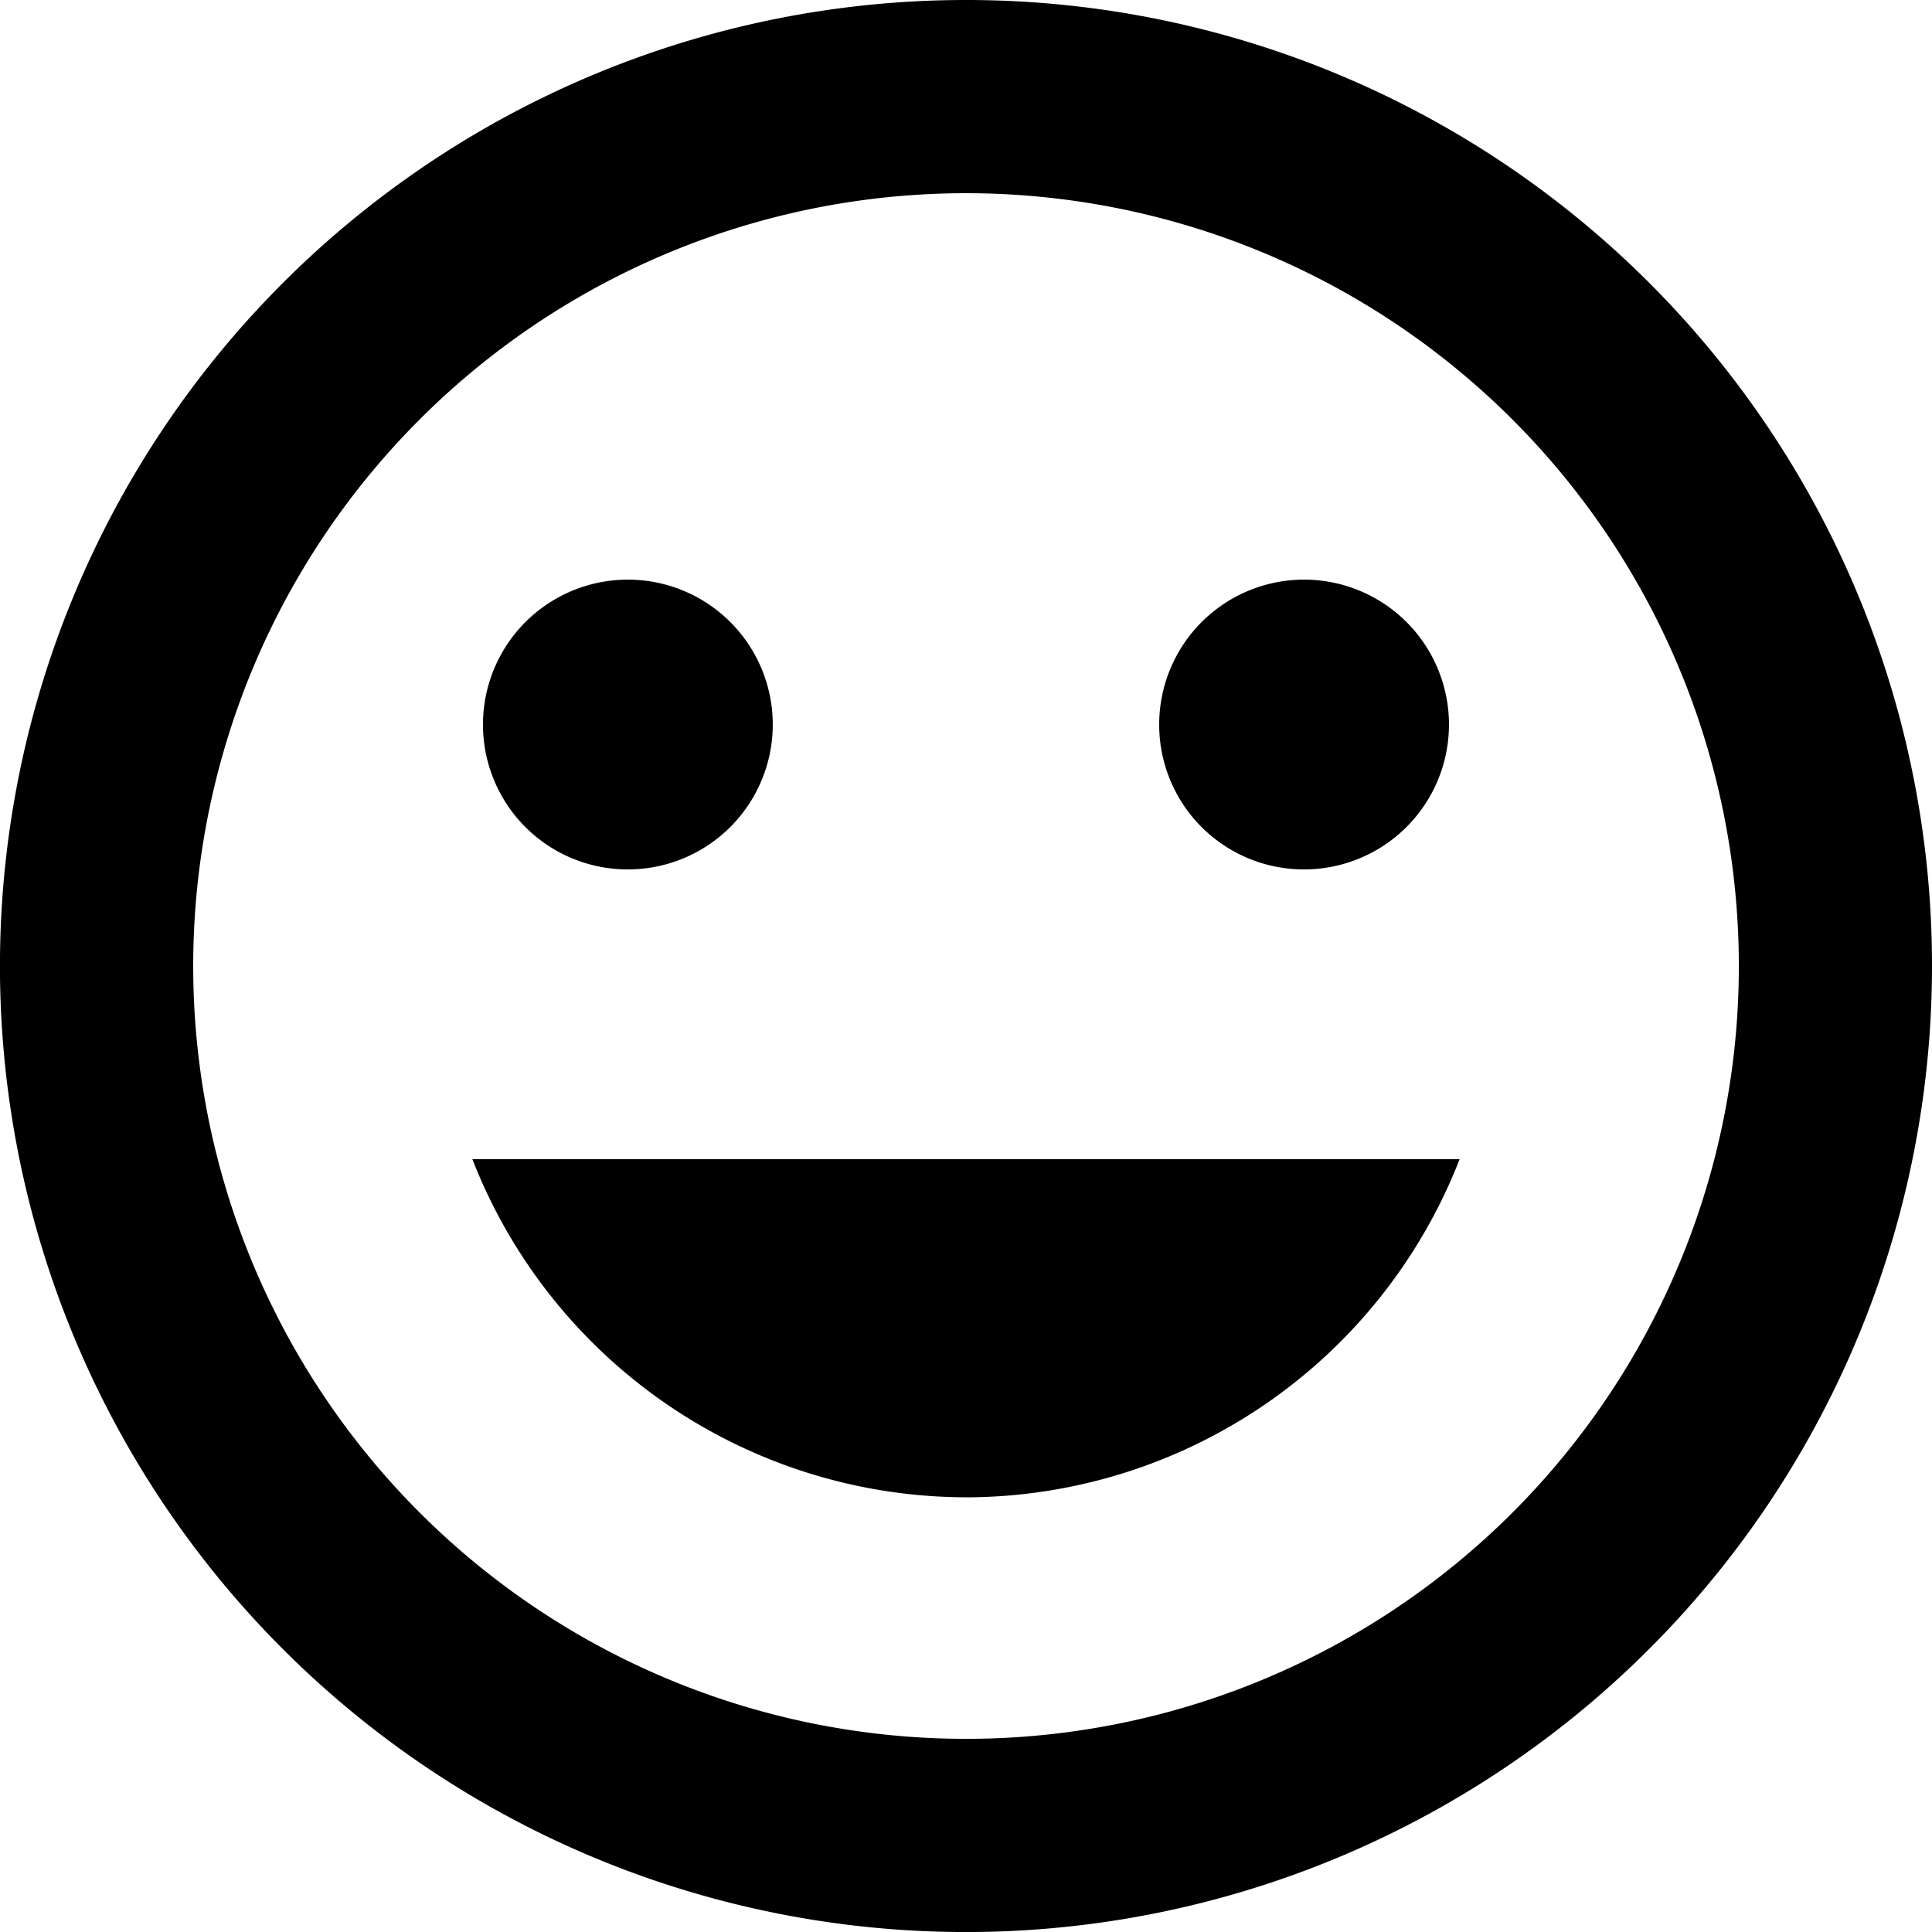
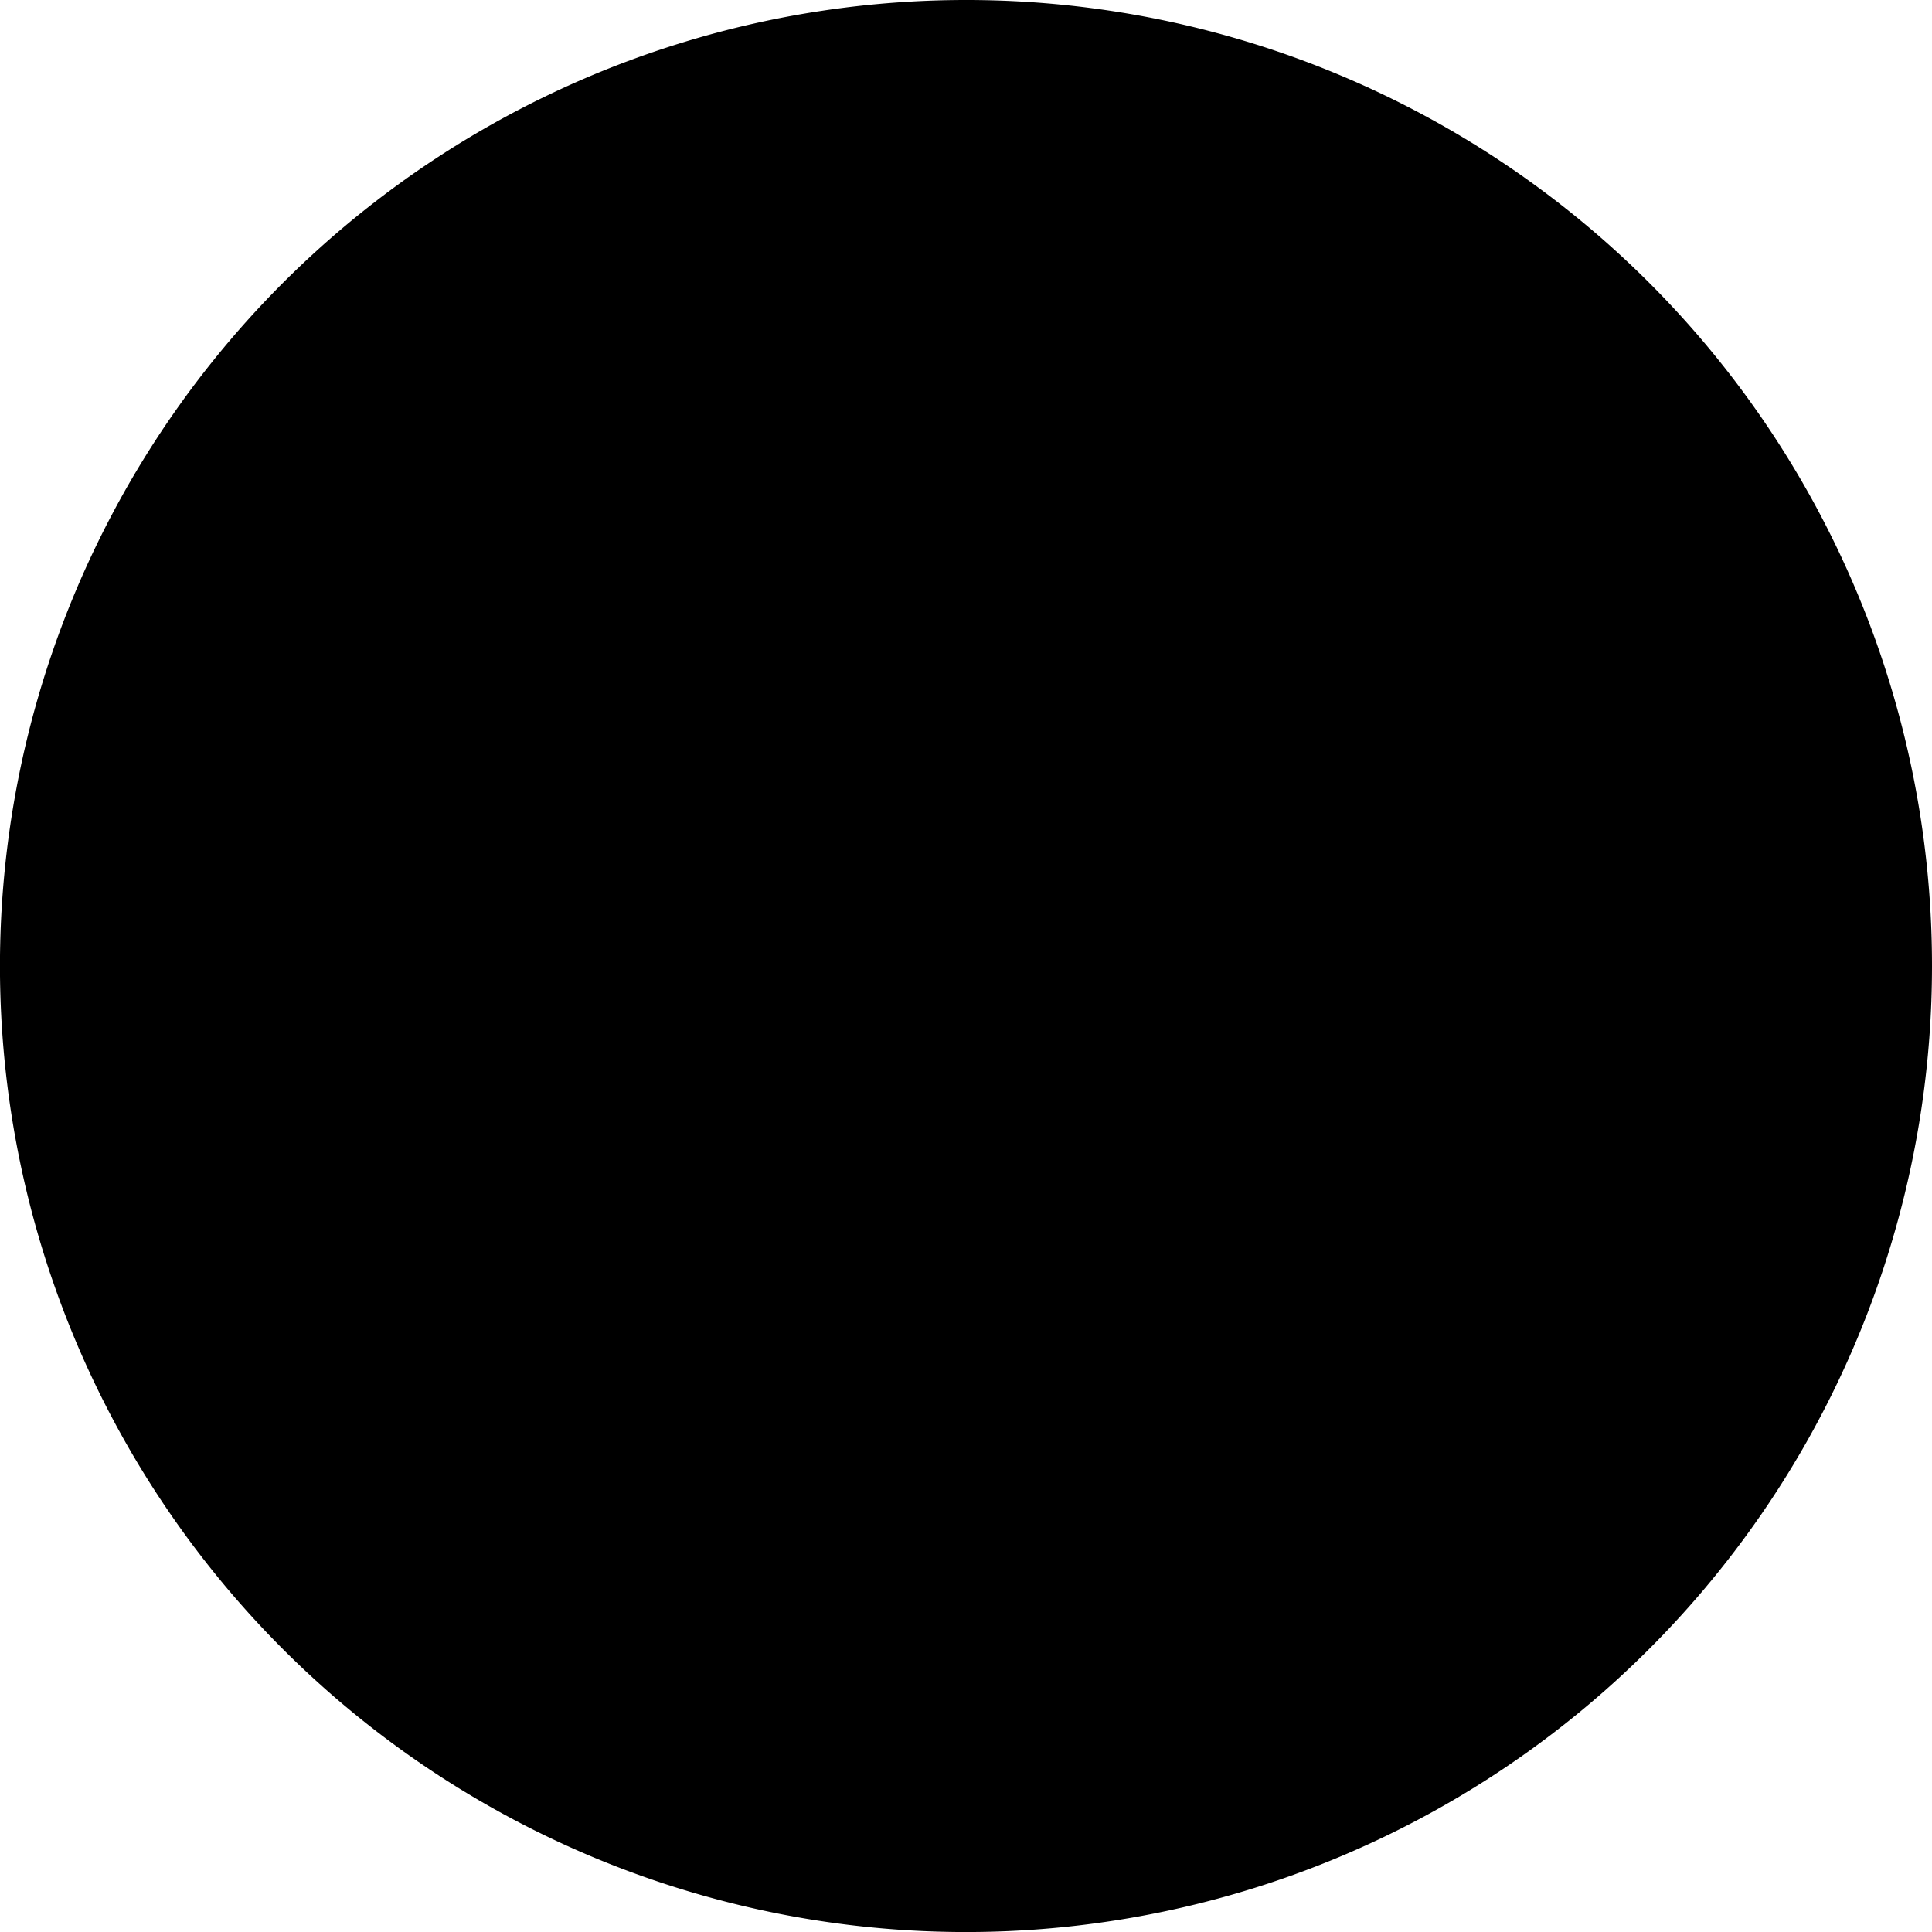
<svg xmlns="http://www.w3.org/2000/svg" width="46.737" height="46.737" viewBox="0 0 46.737 46.737">
-   <path id="Icon_material-tag-faces" data-name="Icon material-tag-faces" d="M26.345,3A23.369,23.369,0,1,0,49.737,26.369,23.357,23.357,0,0,0,26.345,3Zm.023,42.064A18.695,18.695,0,1,1,45.064,26.369,18.69,18.69,0,0,1,26.369,45.064Zm8.179-21.032a3.505,3.505,0,1,0-3.505-3.505A3.5,3.5,0,0,0,34.548,24.032Zm-16.358,0a3.505,3.505,0,1,0-3.505-3.505A3.5,3.5,0,0,0,18.19,24.032Zm8.179,15.19A12.844,12.844,0,0,0,38.31,31.042H14.427A12.844,12.844,0,0,0,26.369,39.221Z" transform="translate(-3 -3)" />
+   <path id="Icon_material-tag-faces" data-name="Icon material-tag-faces" d="M26.345,3A23.369,23.369,0,1,0,49.737,26.369,23.357,23.357,0,0,0,26.345,3Zm.023,42.064Zm8.179-21.032a3.505,3.505,0,1,0-3.505-3.505A3.5,3.5,0,0,0,34.548,24.032Zm-16.358,0a3.505,3.505,0,1,0-3.505-3.505A3.5,3.5,0,0,0,18.19,24.032Zm8.179,15.19A12.844,12.844,0,0,0,38.31,31.042H14.427A12.844,12.844,0,0,0,26.369,39.221Z" transform="translate(-3 -3)" />
</svg>